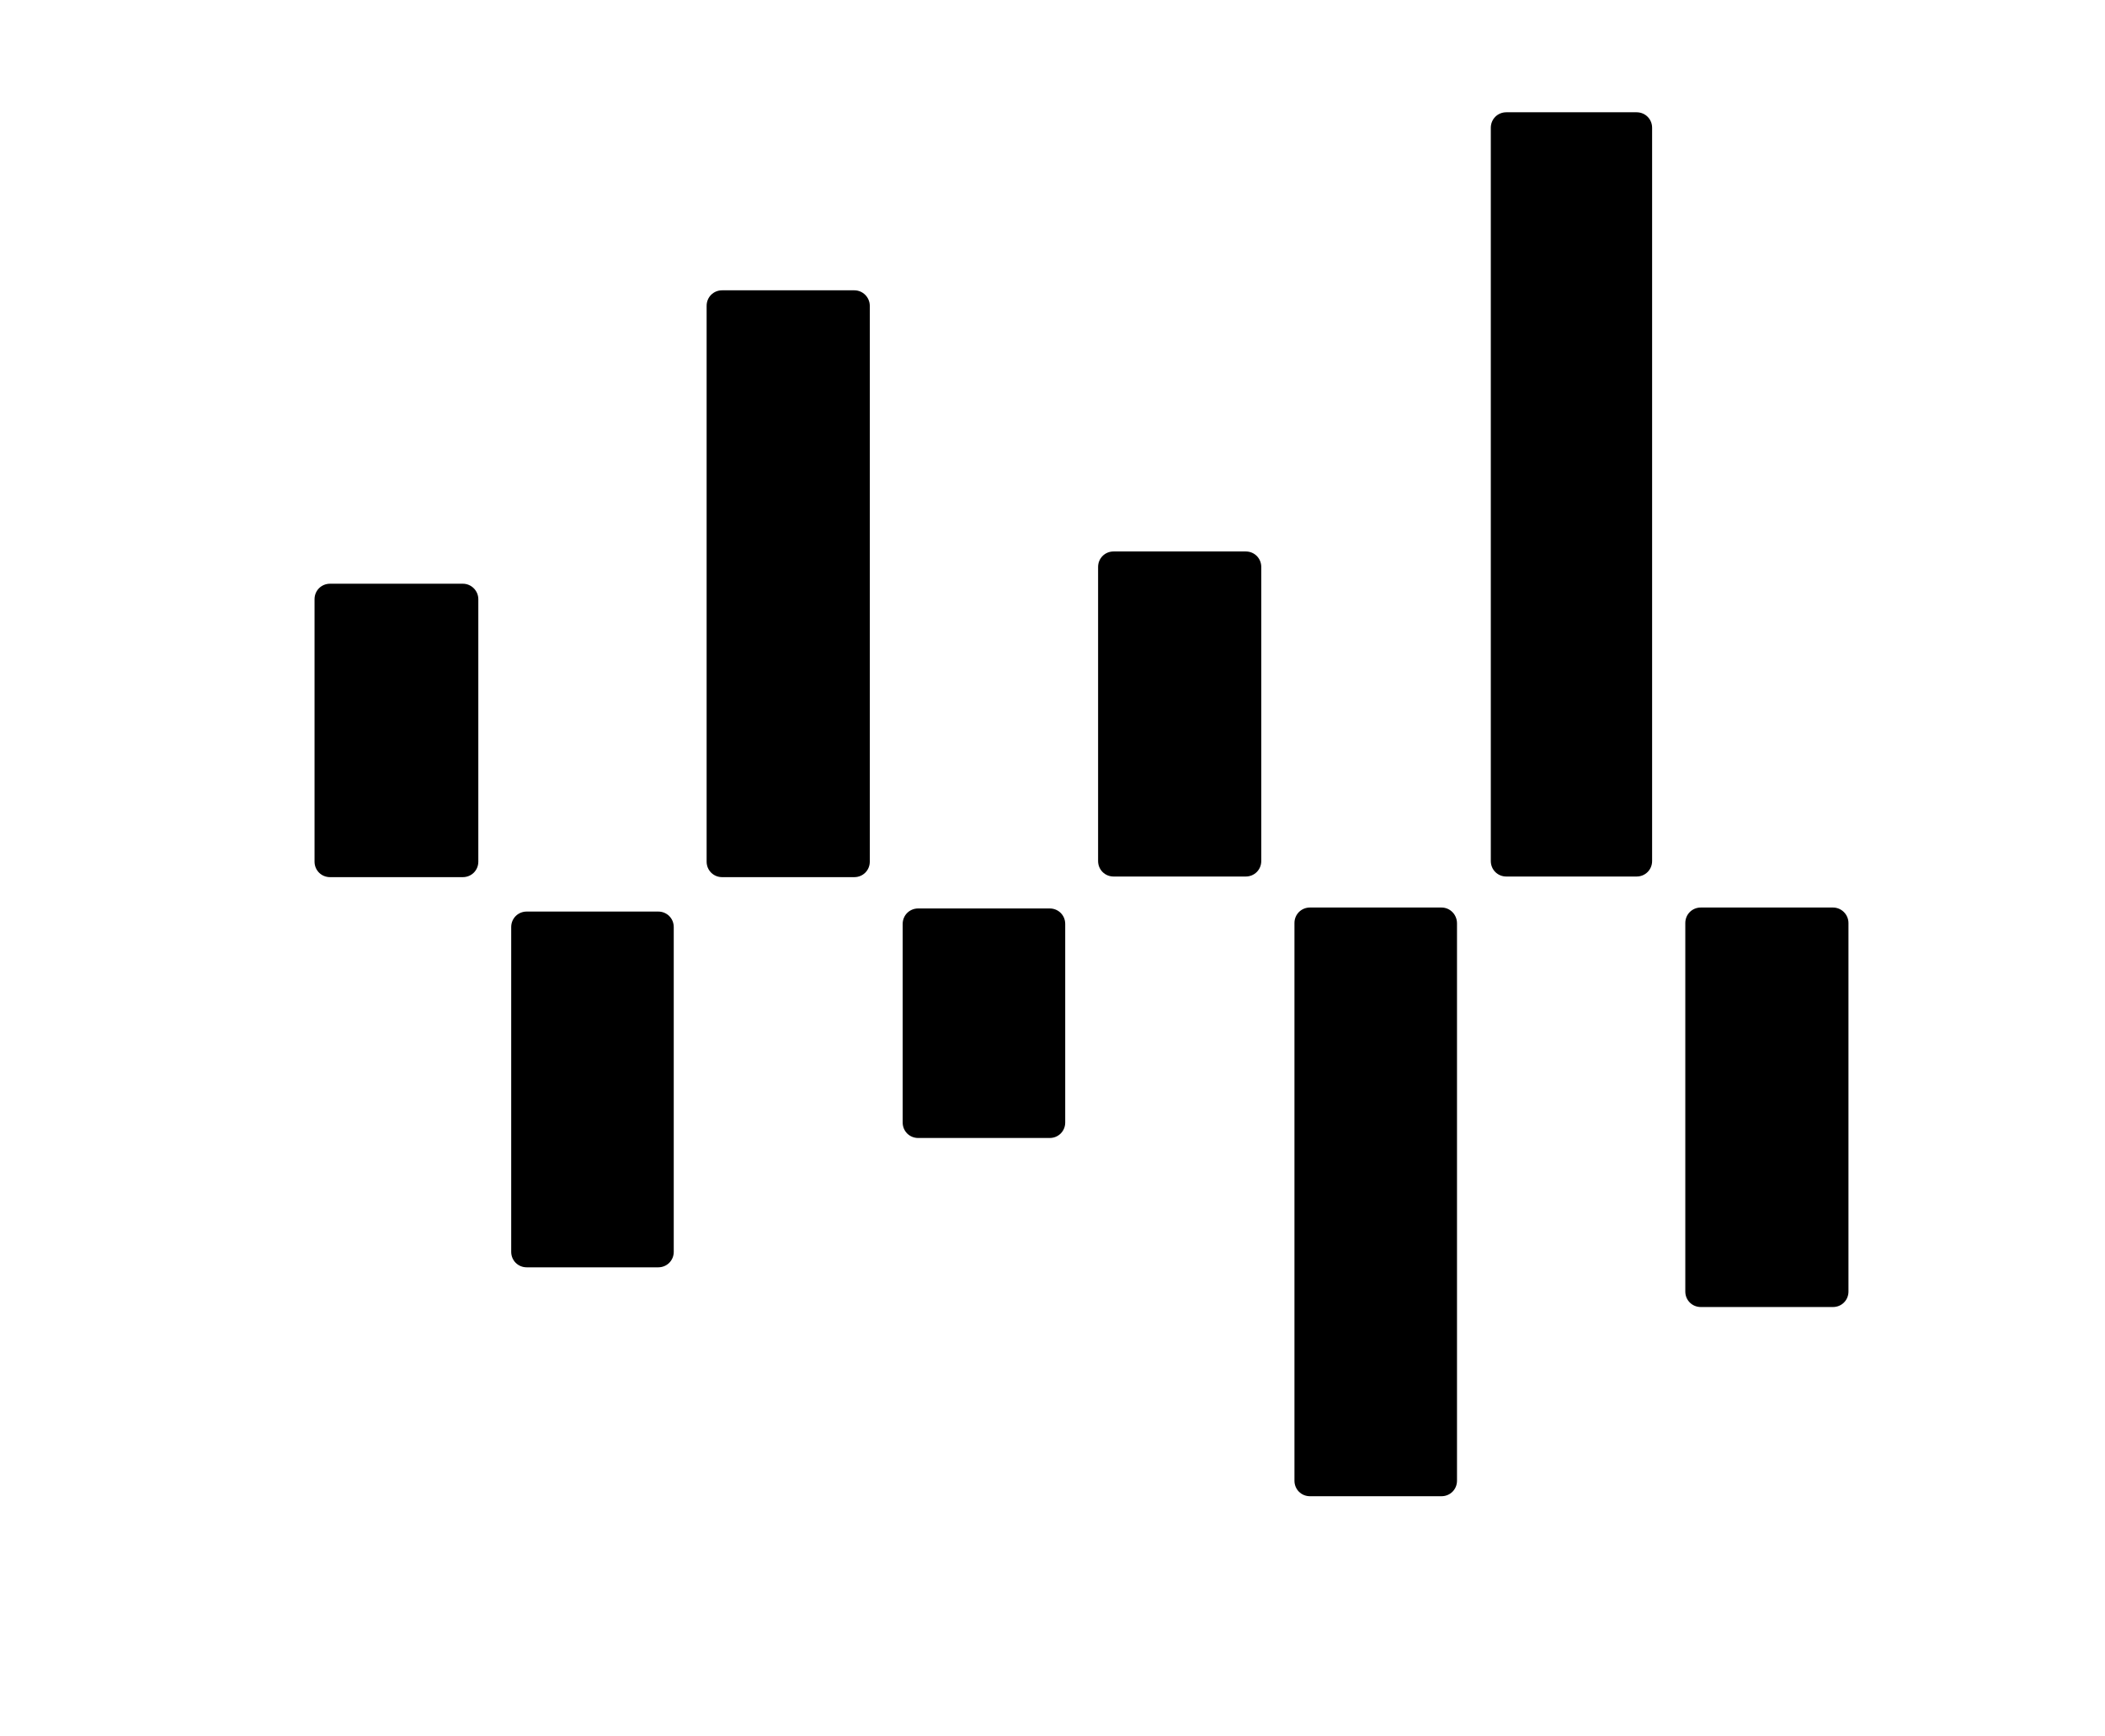
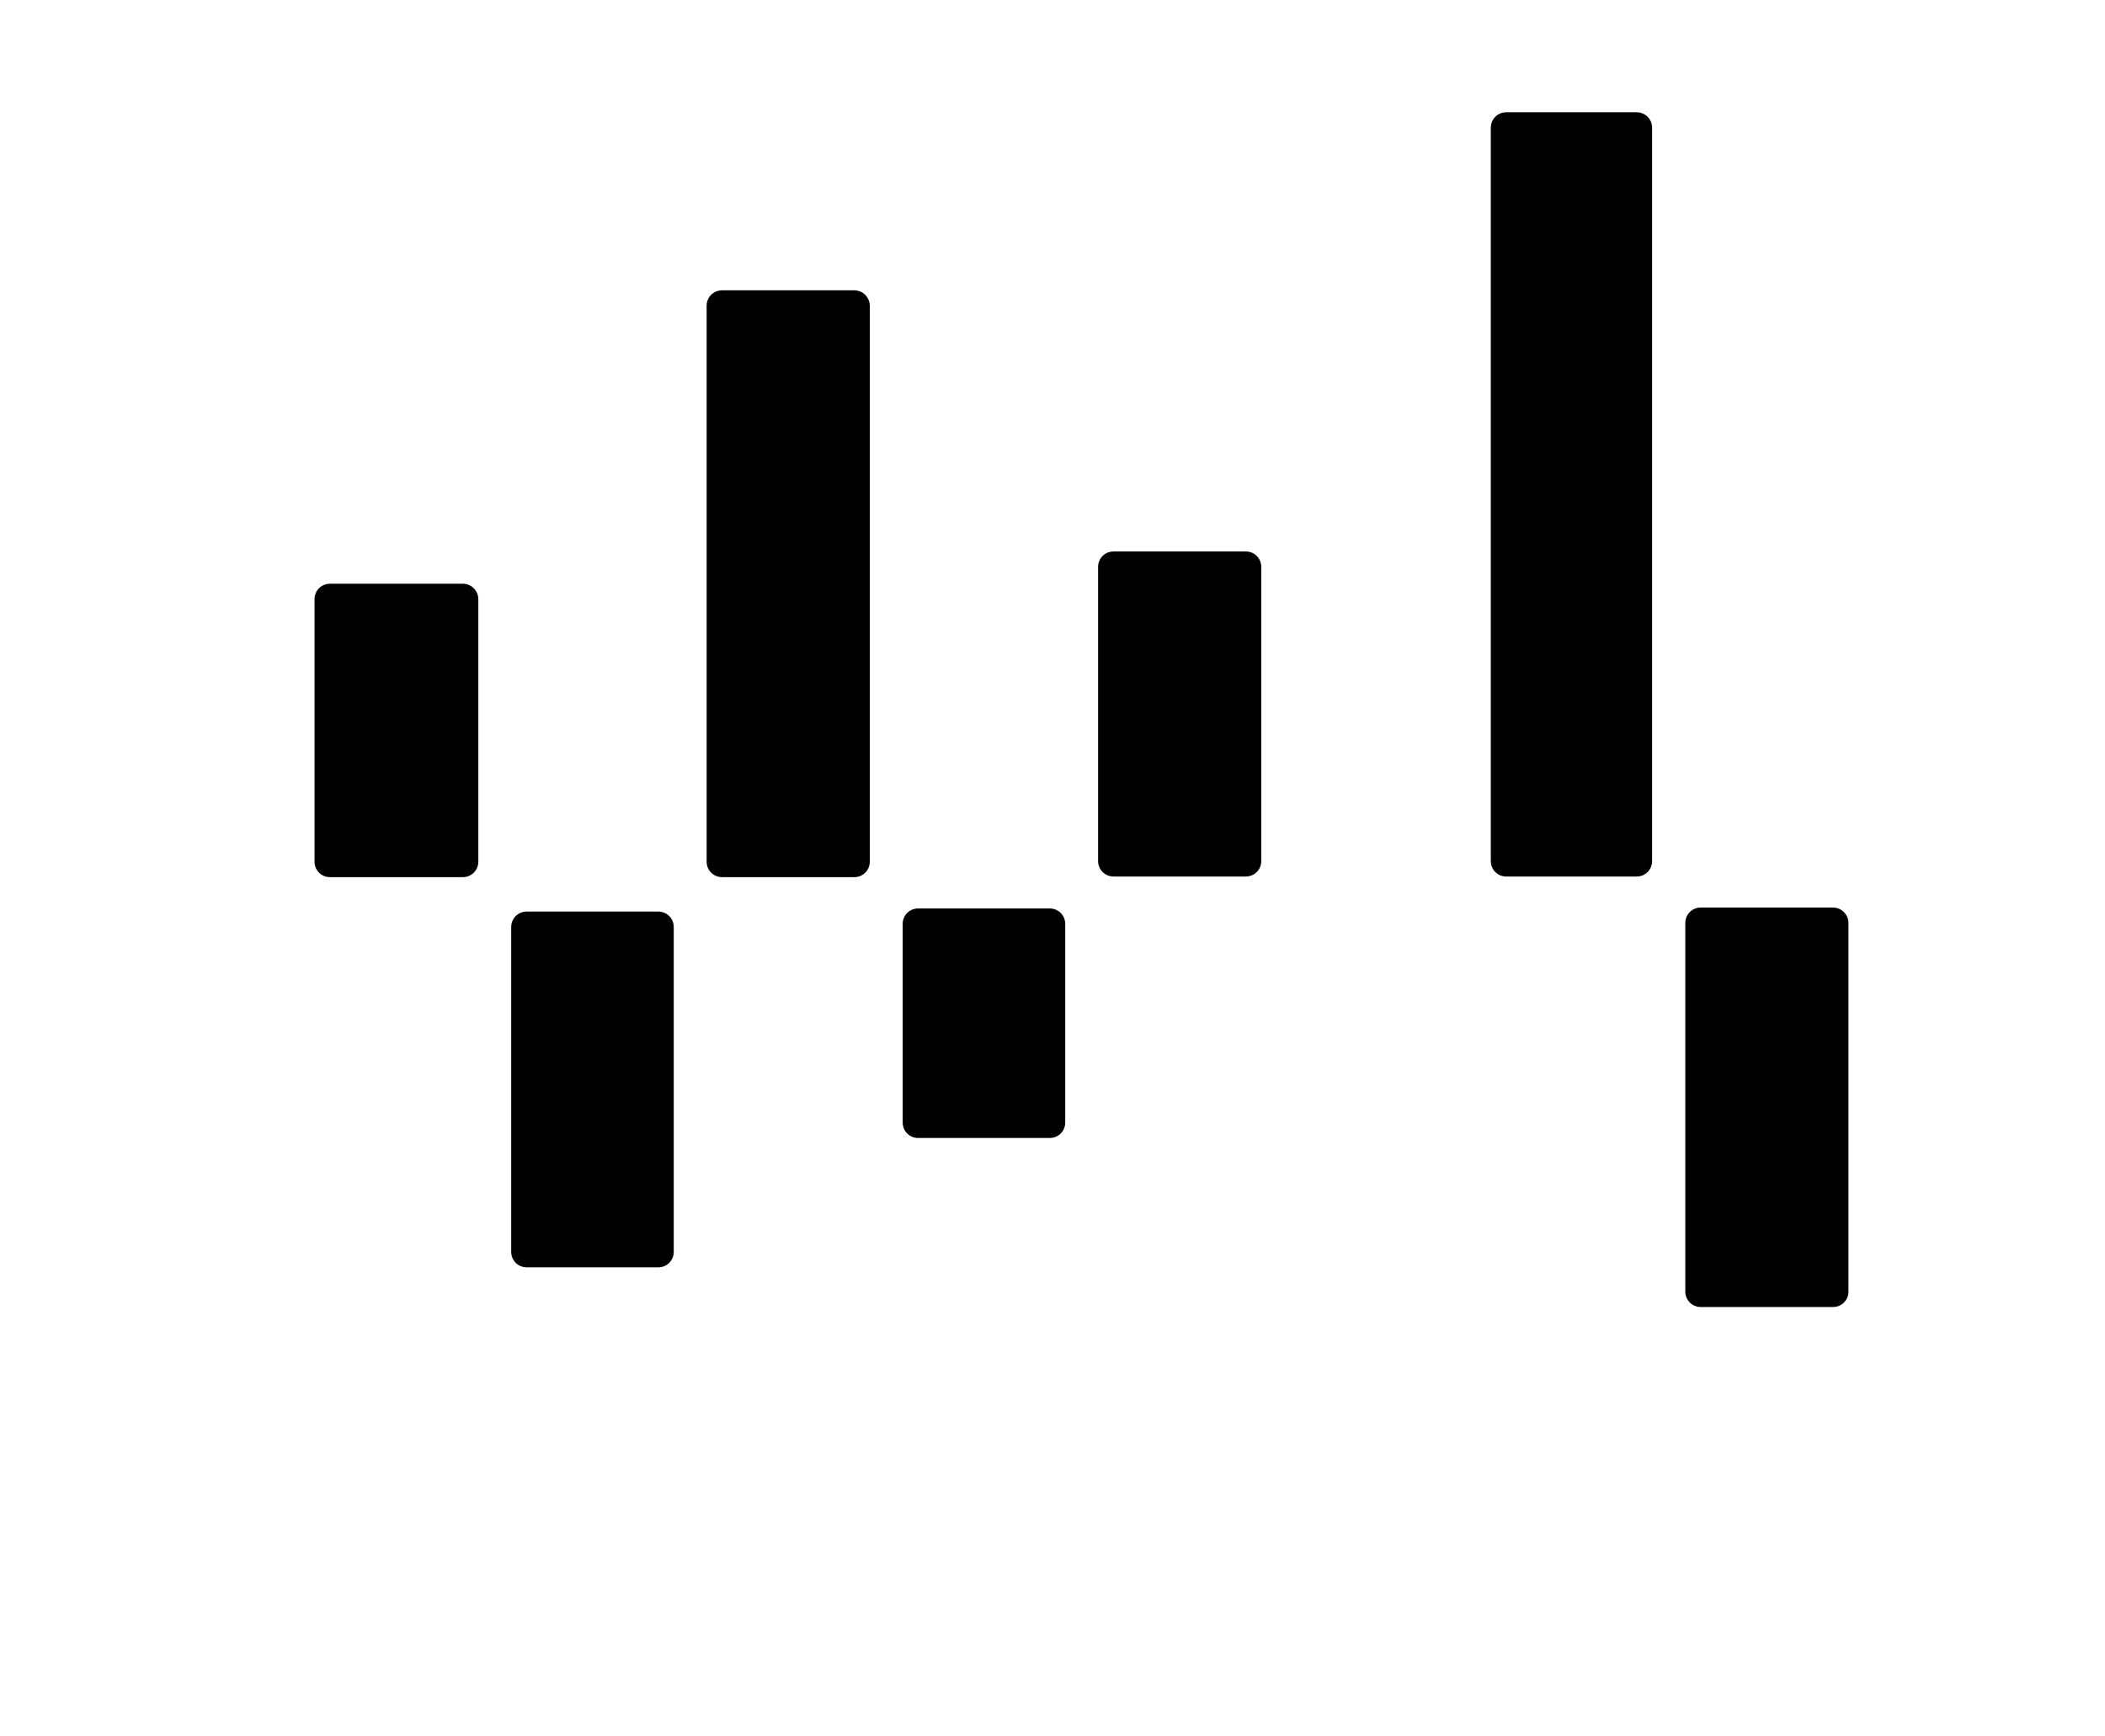
<svg xmlns="http://www.w3.org/2000/svg" version="1.1" id="Livello_1" x="0px" y="0px" viewBox="0 0 678.6 559.8" style="enable-background:new 0 0 678.6 559.8;" xml:space="preserve">
  <style type="text/css">
	.st0{display:none;fill:#FFFFFF;}
</style>
  <path class="st0" d="M1643.4,151.3c2.4-0.8,5.1-0.5,7.6-0.6c61.4,0.1,122.9,0,184.3,0.1c5.5-0.7,9.9,4.3,9.9,9.5  c0.4,9.5,0.2,19.1,0.2,28.6c0.3,4.9-2.9,11-8.5,10.8c-63.6,0-127.2,0.1-190.8-0.1c-5.7,0.3-8.4-5.8-8.3-10.6  c-0.1-9.6-0.3-19.3,0.1-28.9C1637.9,156.5,1639.9,152.8,1643.4,151.3z" />
  <path class="st0" d="M811.3,153c14.8-2,29.7-1.3,44.5-1.4c31.8,0,63.6,0,95.4,0c4.7-0.5,9,3.2,9.6,7.9c0.9,7.5,0.2,15.1,0.5,22.7  c-0.2,4.8,0.5,10.1-2.2,14.4c-1.8,3.4-6.1,3.6-9.4,3.6c-39.7,0-79.3,0-119,0c-8.4,0-17.6,2.1-23.3,8.7c-6.9,9.1-7.2,21-7.8,32  c-0.4,26.2,0,52.4-0.2,78.6c0.1,11.8-0.3,23.7,2.6,35.2c1.7,7.7,7,15.1,14.6,17.7c6.1,2.2,12.8,1.9,19.2,2c38.5,0,76.9,0,115.4,0  c5.8-0.7,10.2,4.9,9.9,10.3c0.3,9.6,0.3,19.2,0,28.8c0.2,5.4-4.3,10.6-9.9,10.2c-40.1,0.2-80.3,0.1-120.4,0  c-19.3-0.7-40.6-3.5-55.3-17.3c-14.6-13.6-20.7-33.9-23.1-53.1c-2.8-23.4-1.6-47-1.9-70.5c0.3-27.1-1.6-54.8,6-81.2  c4.6-16.3,14.4-32.1,29.6-40.4C793.9,156.6,802.7,154.9,811.3,153z" />
  <path class="st0" d="M1045.3,152.3c2.6-0.9,5.4-0.6,8.1-0.7c61.4,0.1,122.8,0,184.1,0.1c4.6-0.6,8.9,2.6,9.6,7.2  c1.2,7.7,0.3,15.6,0.6,23.4c-0.2,5.2,0.7,11.2-3,15.4c-2.2,2.5-5.8,2.4-8.8,2.5c-62.6-0.1-125.1,0-187.7-0.1c-5,0.3-8.2-5-8.1-9.5  c-0.3-9.6-0.2-19.2-0.1-28.7C1039.9,158.1,1041.6,153.9,1045.3,152.3z" />
  <path class="st0" d="M1328.1,155.5c1.8-3.7,6.3-4,10-3.9c45.2,0,90.3,0,135.5,0c11.2,0,22.6-0.4,33.6,2.1  c14.8,3.5,28.4,13.2,34.3,27.5c10.6,24.4,11.8,52.2,7,78.2c-3.1,14.4-8,29.9-20.1,39.5c-8.1,6.6-18.3,9.8-28.5,11.5  c19.2,32.7,38.2,65.4,57.3,98.1c3.4,5,1.9,13.9-4.8,15c-8.4,0.5-16.9,0-25.3,0.2c-6-0.1-12.3,0.7-18.1-1.4c-2.5-1.8-4.1-4.5-5.6-7.1  c-19.5-34.7-39.1-69.4-58.7-104.1c-23.2,0-46.4,0-69.6,0c0,33.5,0.1,67,0,100.6c0.2,4.7-1.8,10.5-6.9,11.5  c-7.2,1.1-14.4,0.3-21.7,0.5c-5.2-0.1-10.8,0.6-15.7-1.6c-4.2-2.6-4.6-7.9-4.5-12.3c0-45.2,0-90.5,0-135.7  c-0.1-3.9,0.7-8.3,4.2-10.6c2.8-1.6,6.1-1.4,9.2-1.4c45.8,0.1,91.6,0,137.4,0c6.1-0.1,13.3-0.3,17.9-5c6.4-7.1,6.9-17.3,7.1-26.4  c-0.3-9-0.9-19.1-7.7-25.8c-4.5-4.6-11.4-4.7-17.4-4.8c-46.4,0-92.8,0-139.1,0c-3.7,0.1-8.3-0.5-10-4.3c-2.9-6.4-1.2-13.7-1.7-20.4  C1326.7,168.8,1324.8,161.6,1328.1,155.5z" />
  <path class="st0" d="M1935.4,165.6c-3.8-4.7-2-14.4,5.2-13.9c13.4-0.2,26.8-0.2,40.2,0c5-0.1,8.2,4.1,10.9,7.7  c19.1,27.7,38.2,55.4,57.3,83c20.3-27.7,40.6-55.4,60.9-83.1c2.8-3.7,6.3-8.1,11.5-7.7c12.9,0,25.8-0.3,38.6,0.1  c6.3,0.4,8.2,8.9,4.5,13.2c-28.2,39.1-56.6,78.1-84.9,117.1c28.9,41.5,57.9,83,87,124.4c4.9,4.7,5.2,16.4-3.4,16.6  c-12.3,0.3-24.6,0-36.9,0.1c-3.9-0.2-8.9,0.1-11.2-3.9c-22.9-32.5-45.9-65-68.9-97.4c-22.4,31.6-44.8,63.2-67.2,94.9  c-2.3,3.3-5.6,6.6-10,6.4c-12.9,0-25.8,0.2-38.7-0.1c-6.6-0.6-7.9-9.7-4.1-14.1c30.3-42.9,60.7-85.6,91-128.5  C1990.1,242.2,1962.7,203.9,1935.4,165.6z" />
  <path class="st0" d="M1040.5,287.6c0.2-14.2,14-25.9,27.9-25.5c55.8,0,111.6,0,167.4,0c5.1-0.7,9.4,3.6,9.8,8.5  c0.7,7.9,0.1,15.8,0.4,23.7c-0.1,4.7,0.4,10.1-3.1,13.9c-2.2,2.5-5.8,2.4-8.9,2.5c-48.3-0.1-96.6,0-144.9,0  c-0.6,34.2-0.6,68.3-0.8,102.5c0.4,5.5-4.2,10.8-9.9,10.4c-10.1,0-20.3,0.5-30.4-0.2c-5.8-0.3-8.6-6.5-8.2-11.7  C1040,370.3,1040.4,328.9,1040.5,287.6z" />
  <path class="st0" d="M1638.2,289.2c-0.4-14.7,13.4-27.7,28-27.2c56.3-0.1,112.6-0.4,168.8-0.3c5.8-0.3,9,5.8,8.7,10.9  c0.1,9.5,0.3,19-0.1,28.5c-0.1,4.4-3.6,9.2-8.3,9c-49.4,0.1-98.8,0-148.2,0.1c-0.1,12.2-2.1,24.8,1.8,36.6c2.2,6.9,7.6,13.1,14.7,15  c10.7,2.9,21.9,2.2,32.9,2.3c32.9,0,65.8,0,98.8,0c5.2-0.7,9.8,3.5,10,8.7c0.8,10.6,0.1,21.3,0.3,32c-0.2,4.9,0.6,10.3-2.3,14.6  c-2,3.3-6.3,3.4-9.7,3.4c-37.9,0-75.9,0-113.8,0c-17.9,0.4-36.9-2.4-51.9-12.9c-13.4-9.4-21.3-24.7-25.1-40.3  C1636,343.4,1638,316.1,1638.2,289.2z" />
  <path class="st0" d="M1582.1,522.2c8.1-9.9,15.1-20.7,23.3-30.5c7.6,10.2,15.3,20.3,22.9,30.5c-2.5,0-5,0-7.4,0.1  c-2.2-2.9-4.3-5.7-6.5-8.6c-6.1,0-12.2,0-18.3,0c-2.2,2.9-4.4,5.7-6.6,8.6C1587,522.2,1584.5,522.2,1582.1,522.2 M1605.3,501.5  c-1.7,2-3.4,4.1-5,6.2c3.2,0,6.4,0,9.6,0C1608.4,505.7,1606.9,503.6,1605.3,501.5z" />
  <path class="st0" d="M904.4,495.1c9.2-2,18.7-0.9,28.1-1.2c-0.1,1.9-0.2,3.9-0.2,5.9c-9.4,0.5-19.3-1.3-28.4,1.7  c-5.8,1.1-7.3,10.5-1.5,12.6c9.3,4.5,20.2,2.2,30.1,2.5c0,1.9-0.1,3.9-0.1,5.9c-9.3,0.1-18.8,0.8-27.9-1.1  c-5.6-1.5-11.5-6-11.5-12.4C892.2,502.2,898,496.4,904.4,495.1z" />
  <path class="st0" d="M941.2,493.7c10.6,0.2,21.3-0.2,31.9,0.2c4.2,0,6.3,4,8.2,7.2c-0.8,3-1.2,6.4-4,8.3c-4.3,2.3-9.4,1.2-14.1,2  c4,5.3,10.8,5.2,16.8,5.1c0.1,1.4,0.2,4.3,0.2,5.8c-5.7,0-11.8,0.5-16.8-2.8c-3.4-1.7-4.6-5.5-6.2-8.6c-3.5,0-7,0-10.5,0.1  c0,3.7,0,7.4,0,11.2c-1.5,0-4.4,0.1-5.9,0.1C941,512.8,940.9,503.2,941.2,493.7 M947.1,505c8.9-0.2,18,0.6,26.8-0.4  c1.9-2.1,1.7-3.7-0.8-4.8c-8.7-0.6-17.3-0.1-26-0.2C947.1,501.4,947.1,503.2,947.1,505z" />
  <path class="st0" d="M989.1,493.4c1.5,0,4.4,0,5.8,0c0.8,2.8,0.2,6.8,3.4,8.2c7.2,4.7,16.8,3.6,24.1-0.5c0.6-2.6,1.3-5.2,1.8-7.8  c1.4,0,4.3,0.1,5.8,0.1c-0.7,3.6-0.5,7.8-3.1,10.7c-3.3,4.5-9.1,5.9-14.3,6.7c-0.1,3.9-0.1,7.8-0.2,11.8c-1.5-0.1-4.5-0.3-5.9-0.3  c0.1-3.8,0.2-7.6,0.2-11.4c-4.7-1.2-10-2.1-13.4-5.8C990,502,989.8,497.4,989.1,493.4z" />
  <path class="st0" d="M1038.3,493.3c11.2,0.3,22.3-0.6,33.4,0.5c5.7,0.8,8.1,7.5,6.1,12.4c-1.9,2.4-4.6,4.4-7.8,4.5  c-8.5,0.4-17.1,0-25.6,0.1c-0.1,3.7-0.2,7.5-0.3,11.2c-1.5,0-4.3,0.1-5.8,0.1C1038.3,512.6,1038.3,503,1038.3,493.3 M1044.2,499.4  c0.1,1.8,0.1,3.6,0.2,5.5c8.6-0.2,17.1,0.3,25.7-0.2c1-0.6,2.9-2,3.9-2.6c-1-0.6-3.1-1.8-4.1-2.4  C1061.3,499.1,1052.8,499.6,1044.2,499.4z" />
  <path class="st0" d="M1087,493.3c13.5,0,26.9,0,40.4,0c0,1.5,0,4.5,0,6.1c-5.7,0-11.4,0-17.1,0c-0.1,7.7-0.1,15.4-0.1,23.1  c-1.5,0-4.4,0-5.9,0c0-7.7,0-15.4,0-23c-5.8,0-11.5,0-17.3,0C1087.1,497.3,1087,495.3,1087,493.3z" />
  <path class="st0" d="M1137.4,497.1c6.3-4.3,14.1-2.9,21.3-3.2c5.2,0,11.1-0.6,15.4,2.9c2.3,2.8,1.8,6.8,2,10.2  c-0.1,5,0.7,11.6-4.8,14.3c-7.8,1.9-16.1,1.2-24.1,1.2c-4.1,0-9.7-1.3-10.5-6.1C1135.4,510,1135.7,503.3,1137.4,497.1 M1142.3,500.6  c-0.5,5.1-0.5,10.2-0.3,15.3c9.1,1.3,18.2,0.7,27.4,0.2c0.8-5.2,0.9-10.5,0.6-15.7C1160.8,499.5,1151.5,499.5,1142.3,500.6z" />
  <path class="st0" d="M1207.1,493.8c13.4,0,26.8,0,40.2,0c-0.1,1.9-0.2,3.9-0.3,5.8c-11.4,0.1-22.8,0-34.2,0.1c0,1.4,0,4.2,0,5.6  c7.6,0,15.2,0,22.8,0c0,1.5,0,4.4-0.1,5.8c-7.6,0.1-15.2,0-22.8,0c0,3.8,0,7.7-0.1,11.5c-1.5,0-4.4,0-5.8,0  C1207,513,1206.8,503.4,1207.1,493.8z" />
  <path class="st0" d="M1255.7,493.5c1.5,0,4.4,0,5.8,0c-0.1,5.9-0.1,11.8,0.6,17.7c6,5.8,15.5,6.3,22.9,3.1c8.1-3.5,4.1-14,5-20.7  c1.9,0,3.9,0,5.8,0c-0.5,7.9,2.4,17.8-4.4,23.8c-6,5.1-14.8,5.5-22.3,4.2c-6.5-0.9-12.7-6-13.3-12.8  C1255.5,503.6,1255.8,498.6,1255.7,493.5z" />
  <path class="st0" d="M1338.8,493.8c2,0,4-0.1,6-0.1c0,9.5,0,18.9,0,28.4c-11.3-6.2-23.1-11.6-34.4-17.9c0.1,6.1,0.1,12.3,0.1,18.4  c-2,0-4.1,0-6.1,0c0-9.6,0-19.1,0-28.7c11.5,5.9,22.8,12.3,34.3,18.1C1338.8,506,1338.8,499.9,1338.8,493.8z" />
  <path class="st0" d="M1353.2,493.8c9.9,0.4,20.1-1.2,29.8,1.5c6.8,1.6,12.2,9.2,9.8,16.1c-1.1,5.6-6.8,8.7-11.7,10.3  c-9.1,2.2-18.6,0.7-27.8,1C1353.2,513,1353.2,503.4,1353.2,493.8 M1359.2,516.7c7.8-0.2,16.2,1.2,23.7-1.9c3.2-1.5,4.2-5.2,5.4-8.2  c-6.8-9.3-19.2-6.7-29.1-7C1359.1,505.3,1359.1,511,1359.2,516.7z" />
-   <path class="st0" d="M1402,494.1c1.9-0.1,3.9-0.2,5.8-0.2c-0.1,9.5,0,19.1,0,28.7c-2,0.1-3.9,0.2-5.9,0.3  C1402,513.2,1402,503.6,1402,494.1z" />
  <path class="st0" d="M1450.8,493.9c1.9-0.1,3.9-0.2,5.9-0.3c-0.1,9.5,0,19.1-0.1,28.6c-11.3-6.2-22.8-12-34.3-17.9  c0,6.1,0,12.2,0,18.3c-1.5,0-4.4,0-5.9,0.1c0.1-9.5-0.1-19.1,0.1-28.6c11.4,6,22.7,12.3,34.3,17.9  C1450.7,505.9,1450.7,499.9,1450.8,493.9z" />
  <path class="st0" d="M1479.4,494.5c8.6-0.9,17.3,0,25.9-0.6c-0.1,2-0.1,4.1-0.2,6.1c-9.8,0.6-20.2-1.6-29.6,2  c-4.5,1.4-4.5,6-4.1,9.9c7.8,6.5,18.4,4.5,27.7,4.8c0-1.8-0.1-3.7-0.1-5.5c-3.8,0-7.6,0-11.4,0c0.1-1.5,0.2-4.4,0.3-5.9  c5.8,0,11.5,0,17.3-0.1c-0.4,5.7-0.3,11.4-0.1,17.2c-8.9-0.1-17.9,0.8-26.7-0.8c-6.3-1.2-12.9-5.9-13-12.9  C1464.4,500.9,1472.4,495.4,1479.4,494.5z" />
  <path class="st0" d="M1536.2,493.8c10.9,0.1,21.9-0.4,32.8,0.3c7.2,0.9,9.3,11.1,3.5,15.2c-4.3,2.4-9.6,1.4-14.3,1.9  c3.8,5.8,11.1,5.3,17.2,5.2c-0.1,1.9-0.1,3.9-0.1,5.8c-5.3,0-11,0.3-15.9-2.2c-3.7-1.8-5.4-5.6-7-9.1c-3.4,0-6.9,0-10.3,0  c-0.1,3.7-0.1,7.4-0.1,11.1c-1.5,0.1-4.4,0.3-5.8,0.4C1536.1,512.8,1536.1,503.3,1536.2,493.8 M1541.9,505c9.3,0,18.7,0.1,28-0.1  c-0.2-1.7-0.4-3.4-0.6-5c-9.1-0.7-18.2-0.1-27.3-0.3C1542,501.4,1542,503.2,1541.9,505z" />
  <path class="st0" d="M1624.4,493.3c13.4,0,26.8,0,40.2,0c0,1.5,0.1,4.6,0.1,6.1c-5.7,0-11.4,0-17.2,0c-0.1,7.6-0.1,15.2-0.1,22.9  c-1.4,0.1-4.3,0.2-5.8,0.2c-0.1-7.7,0-15.4-0.1-23c-5.7,0-11.4,0-17.1-0.1C1624.4,497.3,1624.4,495.3,1624.4,493.3z" />
  <path class="st0" d="M1673.2,493.8c13.4,0,26.8,0,40.2,0c0,1.5-0.1,4.4-0.1,5.8c-11.4,0-22.8,0-34.2,0c-0.1,1.4-0.1,4.2-0.2,5.6  c7.7,0,15.4,0,23.1,0c-0.1,2-0.1,4-0.1,6c-7.6-0.2-15.2-0.1-22.9-0.1c0,1.4-0.1,4.1-0.2,5.4c11.5,0,23,0,34.5,0  c-0.1,1.5-0.2,4.6-0.2,6.1c-13.4,0.1-26.7-0.1-40.1,0.1C1673.2,513.1,1673.2,503.4,1673.2,493.8z" />
  <path class="st0" d="M1744.4,493.8c13.5,0,26.9,0.1,40.4-0.1c-0.1,2-0.2,3.9-0.3,5.9c-11.4,0-22.8,0-34.2,0c0,1.4,0,4.2,0,5.7  c7.6,0,15.2,0,22.8,0c0,1.5,0,4.5,0,6c-7.6-0.2-15.2-0.1-22.8-0.2c0,1.8,0,3.6,0,5.5c11.4-0.1,22.9,0,34.3,0c0,1.5-0.1,4.5-0.1,6  c-13.5,0.2-26.9,0-40.4,0.1C1744.4,513,1744.2,503.4,1744.4,493.8z" />
  <path class="st0" d="M1792.7,493.3c1.5,0,4.5,0,6,0c0.5,2.8,0,6.8,3.2,8.2c6.8,4.2,16.1,4.2,22.8-0.1c2.9-1.7,2.5-5.4,3-8.3  c1.5,0,4.6,0.1,6.1,0.1c-0.2,5.6-2.3,11.1-7.1,14.3c4.6,3.6,6.9,8.9,7.2,14.7c-1.5,0-4.5,0-6,0.1c-0.4-3.8-1-8.2-5.1-9.6  c-8.4-3.7-24.2-2.4-24,9.6c-1.5,0-4.5-0.1-6-0.1c0.3-5.7,2.4-11.2,7.3-14.4C1795.6,504.3,1792.7,499.2,1792.7,493.3z" />
  <path class="st0" d="M1842.1,493.3c11.1,0.3,22.2-0.6,33.3,0.5c6.3,0.9,9.3,10,4.5,14.3c-2.2,1.9-5,2.8-7.9,2.7c-8,0.1-16,0-24.1,0  c0,3.7,0,7.5,0,11.2c-1.5,0-4.6,0.1-6.1,0.2C1841.8,512.6,1842.2,503,1842.1,493.3 M1847.8,499.4c0.1,1.8,0.1,3.6,0.2,5.5  c8.9-0.2,17.8,0.5,26.6-0.4c2.5-1.1,2.6-3.6,0.2-4.8C1865.8,499,1856.8,499.6,1847.8,499.4z" />
  <path class="st0" d="M1890.9,493.8c13.4,0,26.8,0,40.2,0c0,1.5-0.1,4.4-0.1,5.8c-11.4,0-22.8,0-34.2,0c-0.1,1.4-0.1,4.2-0.2,5.6  c7.7,0,15.5,0,23.2,0c-0.2,2-0.3,4-0.4,6c-7.6-0.3-15.1-0.2-22.7-0.2c0,1.4-0.1,4.1-0.2,5.4c11.5,0,23,0,34.5,0  c-0.1,1.5-0.2,4.6-0.2,6.1c-13.4,0.1-26.7-0.1-40.1,0.1C1890.9,513.1,1890.8,503.4,1890.9,493.8z" />
  <path class="st0" d="M1939.6,493.8c10.9,0.1,21.8-0.4,32.7,0.3c7.4,0.8,9.5,11.2,3.6,15.3c-4.3,2.3-9.6,1.3-14.3,1.8  c3.8,5.8,11.1,5.3,17.2,5.2c-0.1,1.9-0.1,3.9-0.1,5.8c-5,0.1-10.2,0.1-15-1.6c-4.1-1.7-6.3-5.8-7.9-9.7c-3.4,0-6.9,0-10.3,0  c-0.1,3.7-0.1,7.4-0.1,11.1c-2,0.1-3.9,0.2-5.8,0.4C1939.6,512.8,1939.6,503.3,1939.6,493.8 M1945.4,505c9.3,0,18.7,0.1,28-0.1  c-0.2-1.7-0.4-3.4-0.6-5c-9.1-0.7-18.2-0.1-27.3-0.3C1945.4,501.4,1945.4,503.2,1945.4,505z" />
  <path class="st0" d="M1987.9,493.3c13.5,0.1,26.9,0,40.4,0c0,1.5,0.1,4.5,0.1,6.1c-5.8,0-11.5,0-17.3-0.1c0,7.7,0,15.4,0,23.1  c-1.5,0-4.5,0-6.1,0c0-7.7,0-15.4,0-23c-5.7,0-11.4,0-17.1,0C1987.9,497.4,1987.9,495.3,1987.9,493.3z" />
  <path d="M149.2,188.2h-42.8c-2.8,0-5,2.2-5,5v84.6c0,2.8,2.2,5,5,5h42.8c2.8,0,5-2.2,5-5v-84.6C154.2,190.5,152,188.2,149.2,188.2z" />
  <path d="M275.4,93.6h-42.6c-2.8,0-5,2.2-5,5v179.2c0,2.8,2.2,5,5,5h42.6c2.8,0,5-2.2,5-5V98.6C280.4,95.9,278.2,93.6,275.4,93.6z" />
  <path d="M338.4,292.9H296c-2.8,0-5,2.2-5,5v64c0,2.8,2.2,5,5,5h42.4c2.8,0,5-2.2,5-5v-64C343.4,295.1,341.2,292.9,338.4,292.9z" />
  <path d="M401.6,177.8H359c-2.8,0-5,2.2-5,5v94.8c0,2.8,2.2,5,5,5h42.6c2.8,0,5-2.2,5-5v-94.8C406.6,180,404.4,177.8,401.6,177.8z" />
-   <path d="M464.7,292.6h-42.4c-2.8,0-5,2.2-5,5v179.8c0,2.8,2.2,5,5,5h42.4c2.8,0,5-2.2,5-5V297.7  C469.7,294.9,467.5,292.6,464.7,292.6z" />
  <path d="M527.6,36.2h-42c-2.8,0-5,2.2-5,5v236.4c0,2.8,2.2,5,5,5h42c2.8,0,5-2.2,5-5V41.2C532.6,38.4,530.4,36.2,527.6,36.2z" />
  <path d="M590.9,292.6h-42.6c-2.8,0-5,2.2-5,5v118.8c0,2.8,2.2,5,5,5h42.6c2.8,0,5-2.2,5-5V297.6  C595.9,294.9,593.7,292.6,590.9,292.6z" />
  <path d="M212.2,293.9h-42.4c-2.8,0-5,2.2-5,5v104.7c0,2.8,2.2,5,5,5h42.4c2.8,0,5-2.2,5-5V298.9C217.2,296.1,215,293.9,212.2,293.9z  " />
</svg>